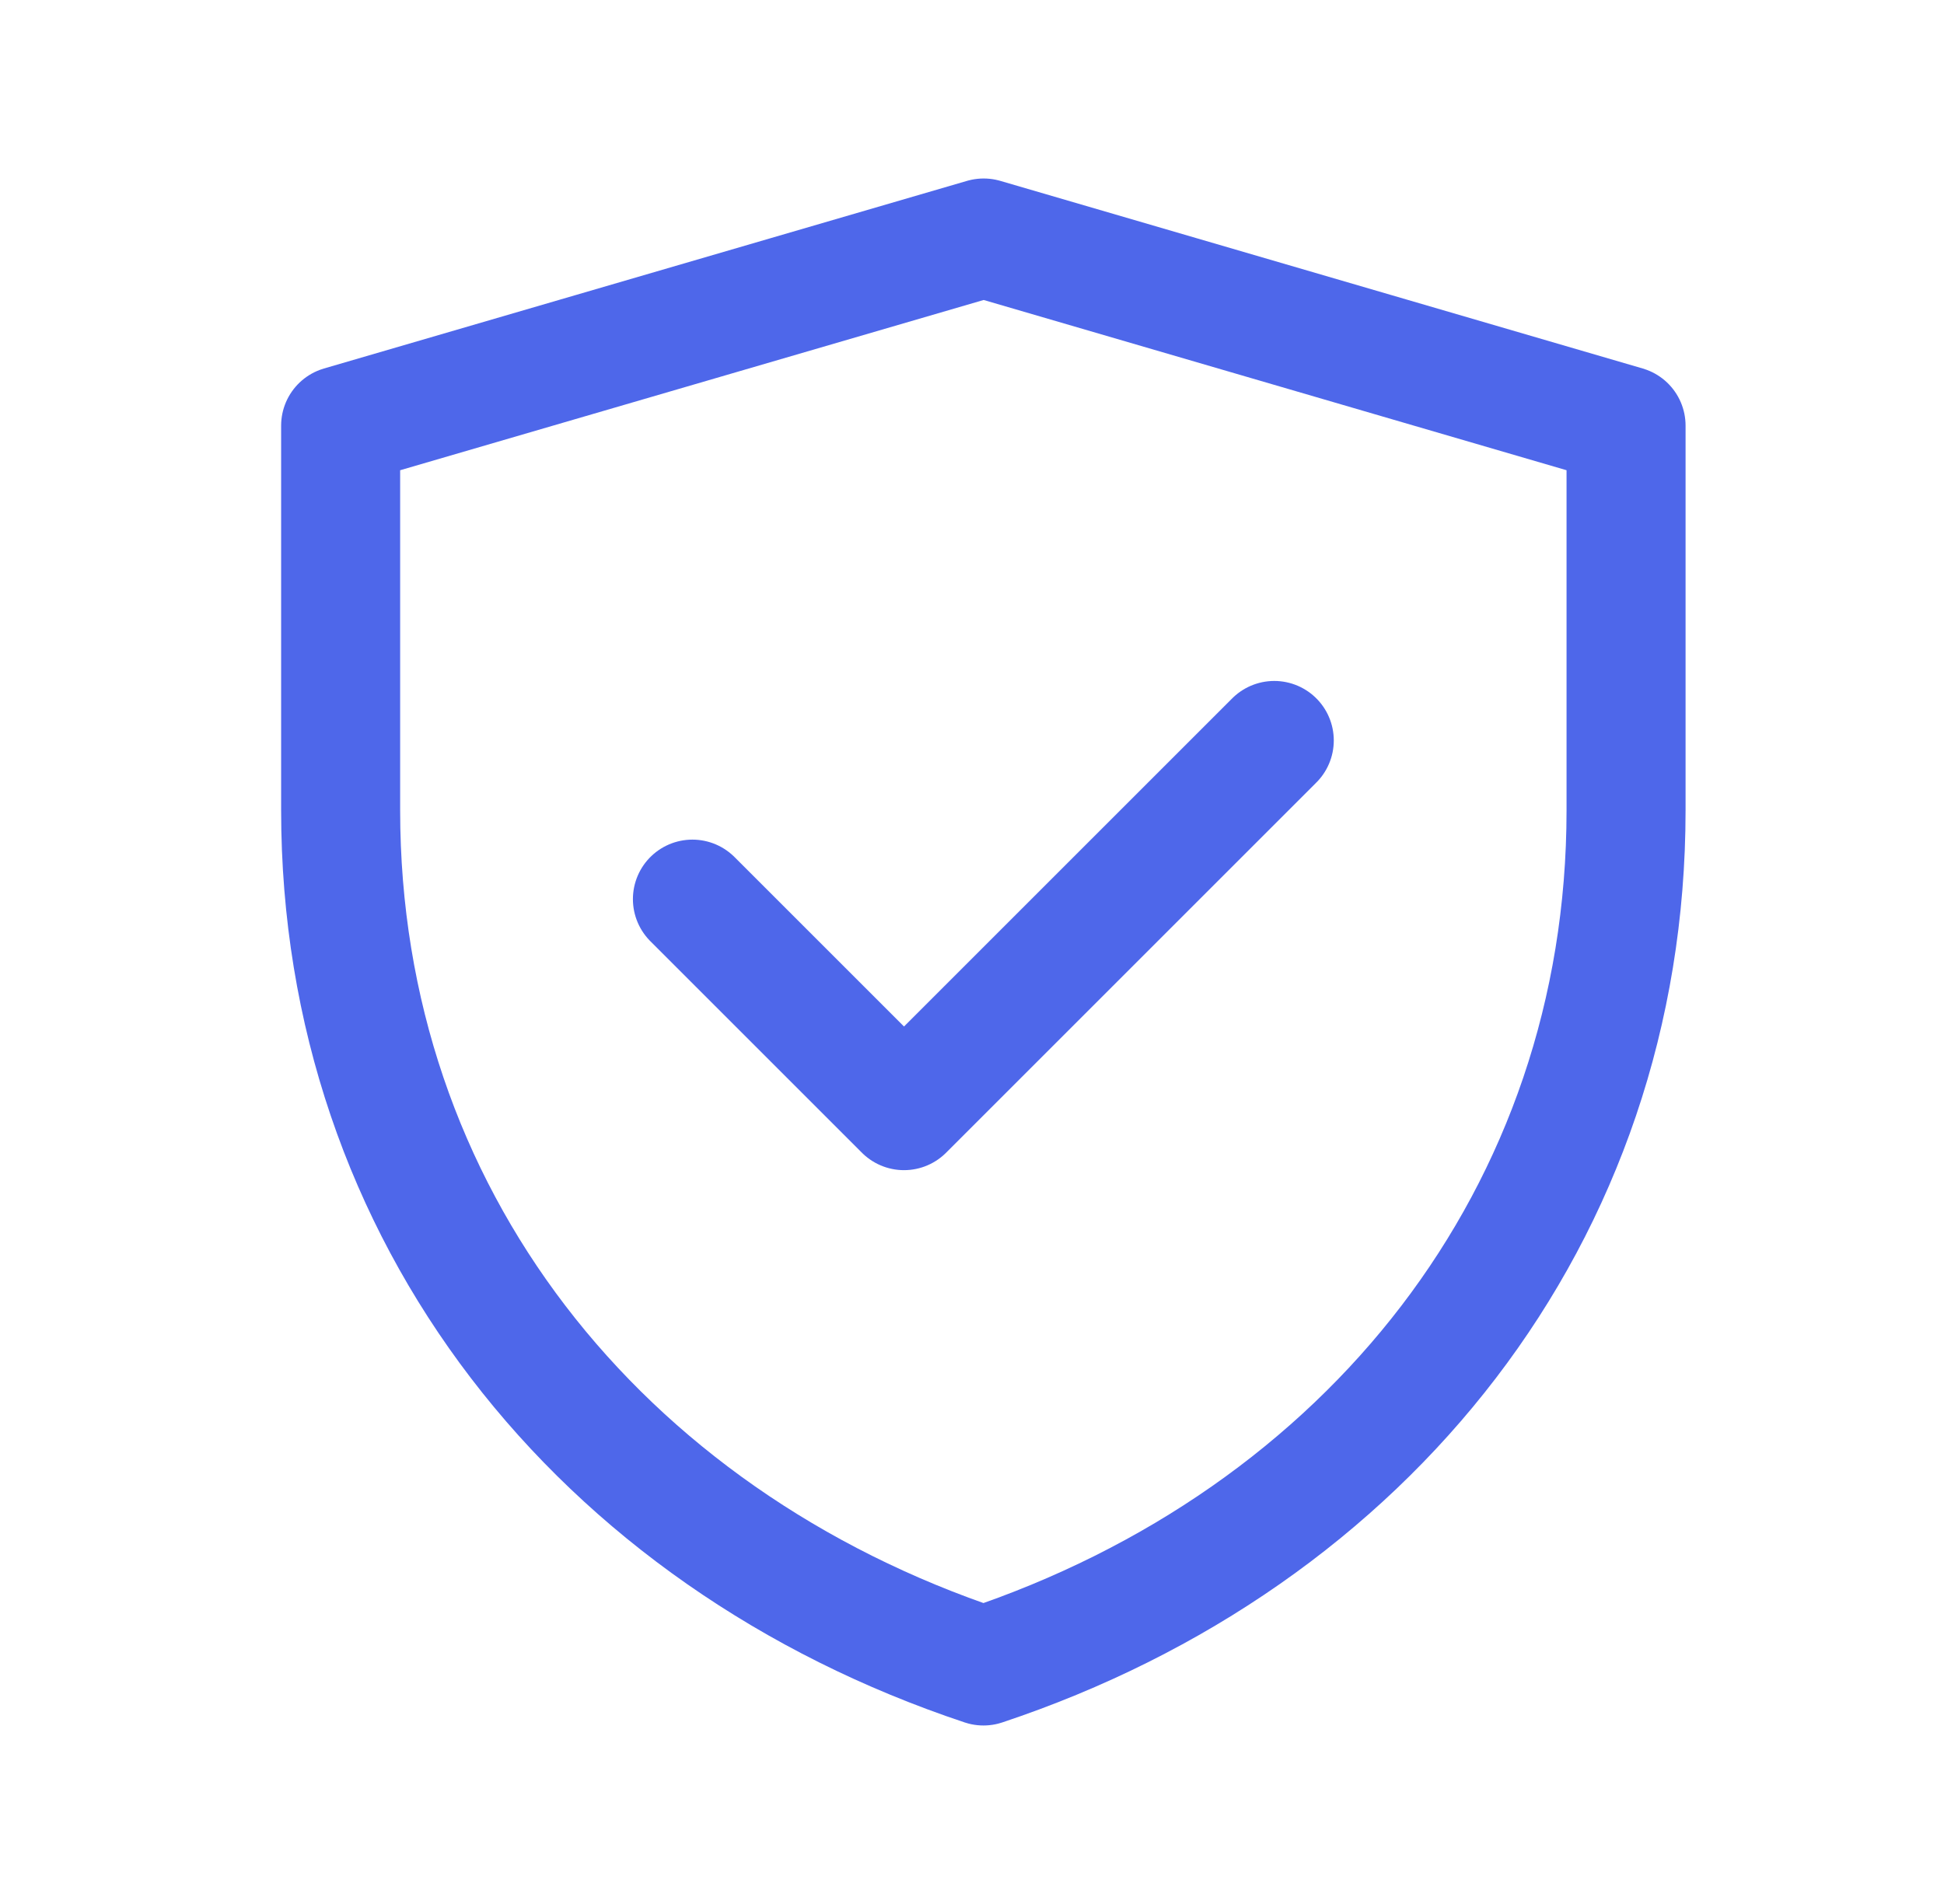
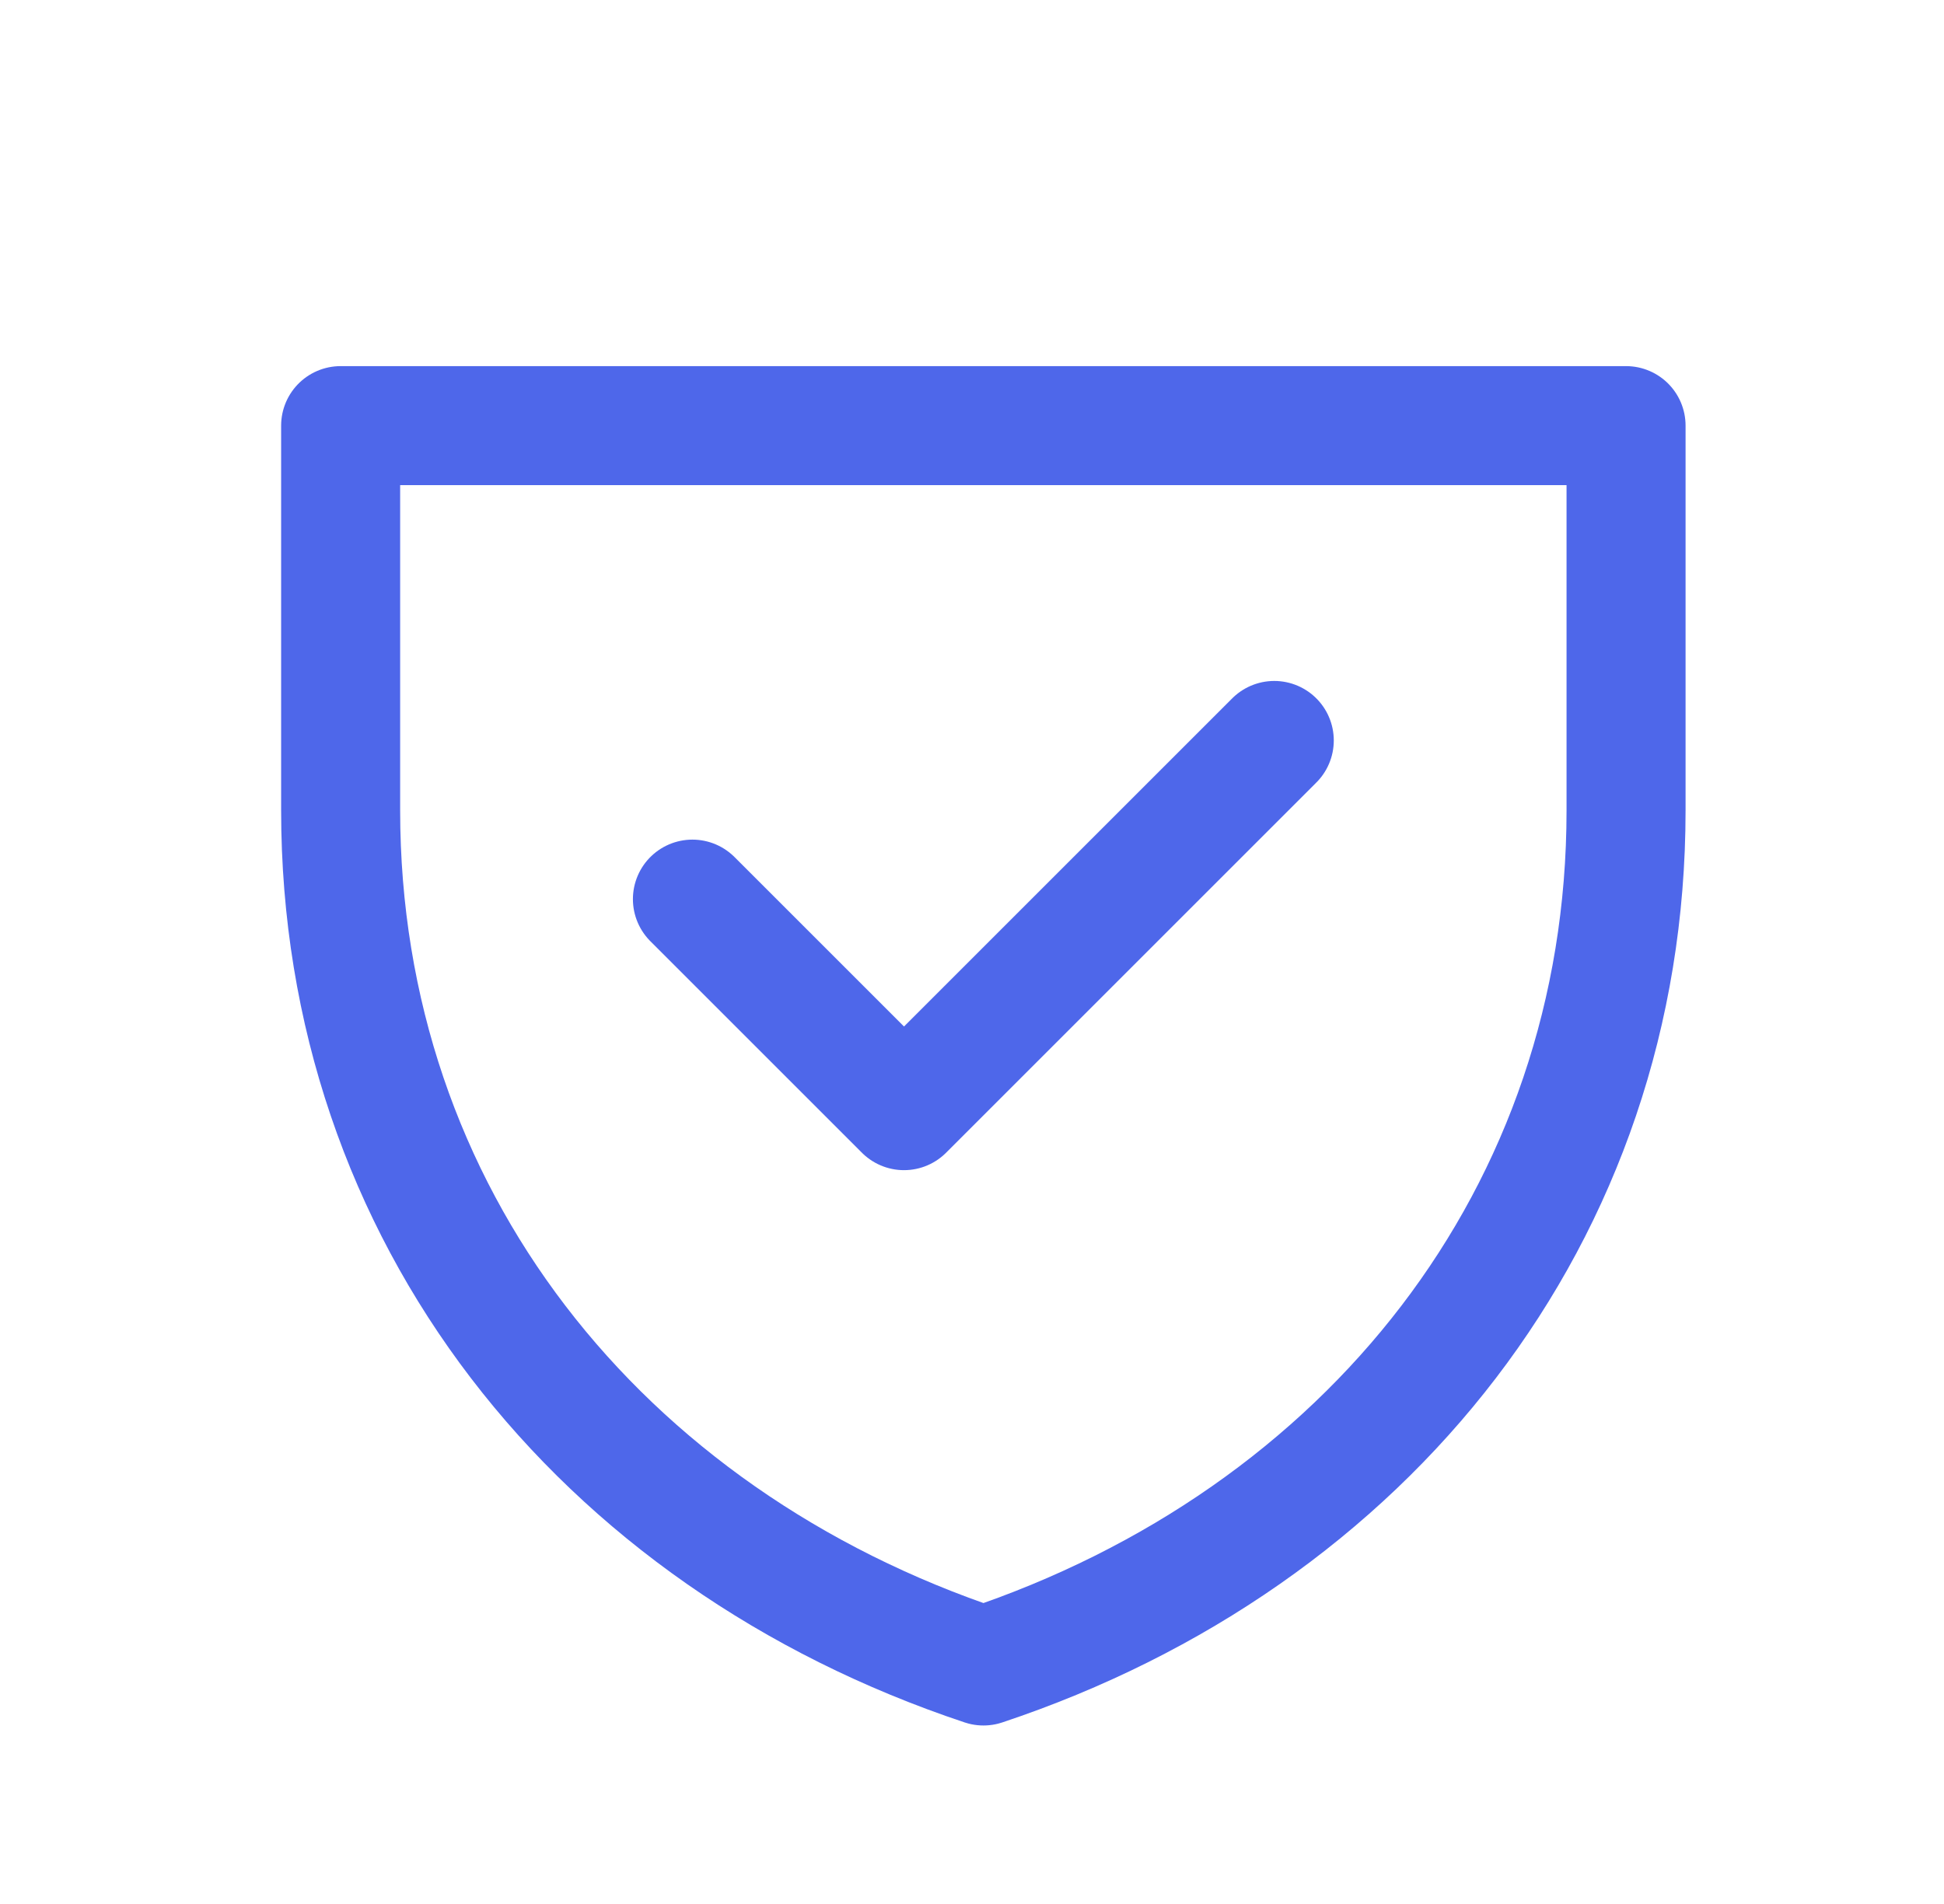
<svg xmlns="http://www.w3.org/2000/svg" width="49" height="48" viewBox="0 0 49 48" fill="none">
-   <path d="M17.453 22.667L22.786 28L32.119 18.667M8.586 10.73L24.794 6L40.986 10.73V20.431C40.986 30.626 34.461 38.777 24.789 42C15.114 38.778 8.586 30.624 8.586 20.426V10.73Z" stroke="#4E67EA" stroke-width="3" stroke-linecap="round" stroke-linejoin="round" />
+   <path d="M17.453 22.667L22.786 28L32.119 18.667M8.586 10.73L40.986 10.73V20.431C40.986 30.626 34.461 38.777 24.789 42C15.114 38.778 8.586 30.624 8.586 20.426V10.73Z" stroke="#4E67EA" stroke-width="3" stroke-linecap="round" stroke-linejoin="round" />
</svg>